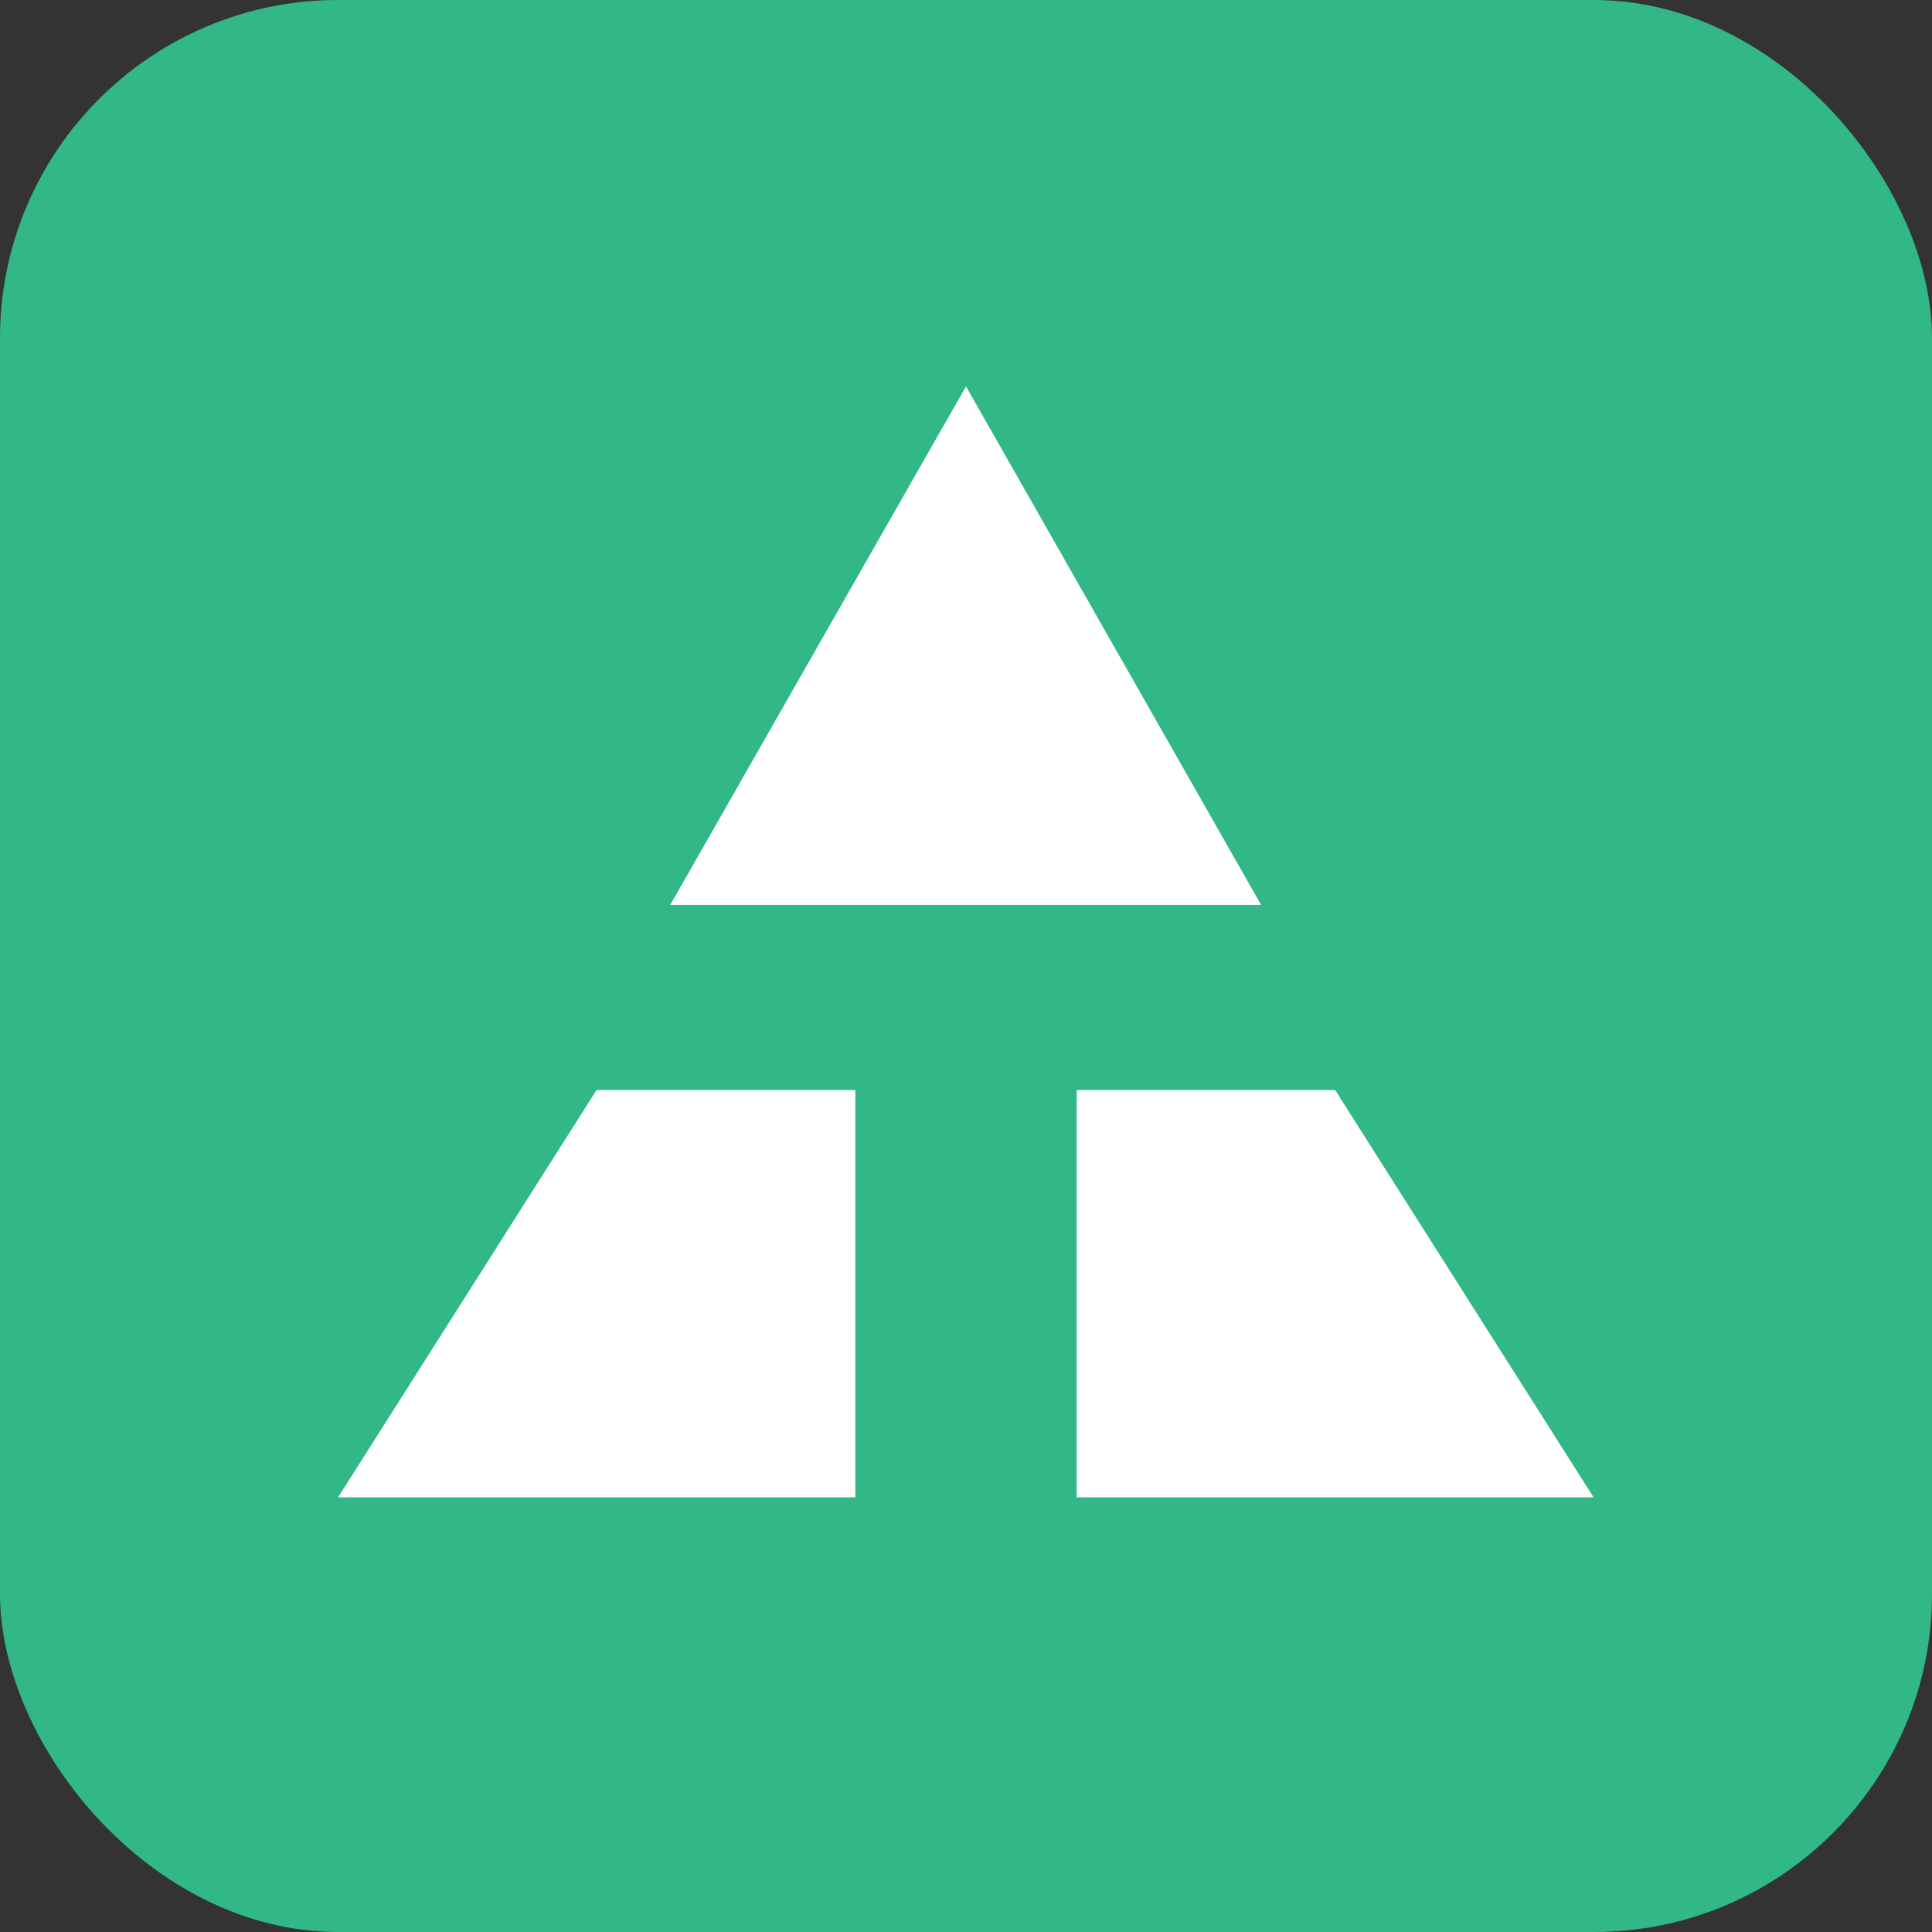
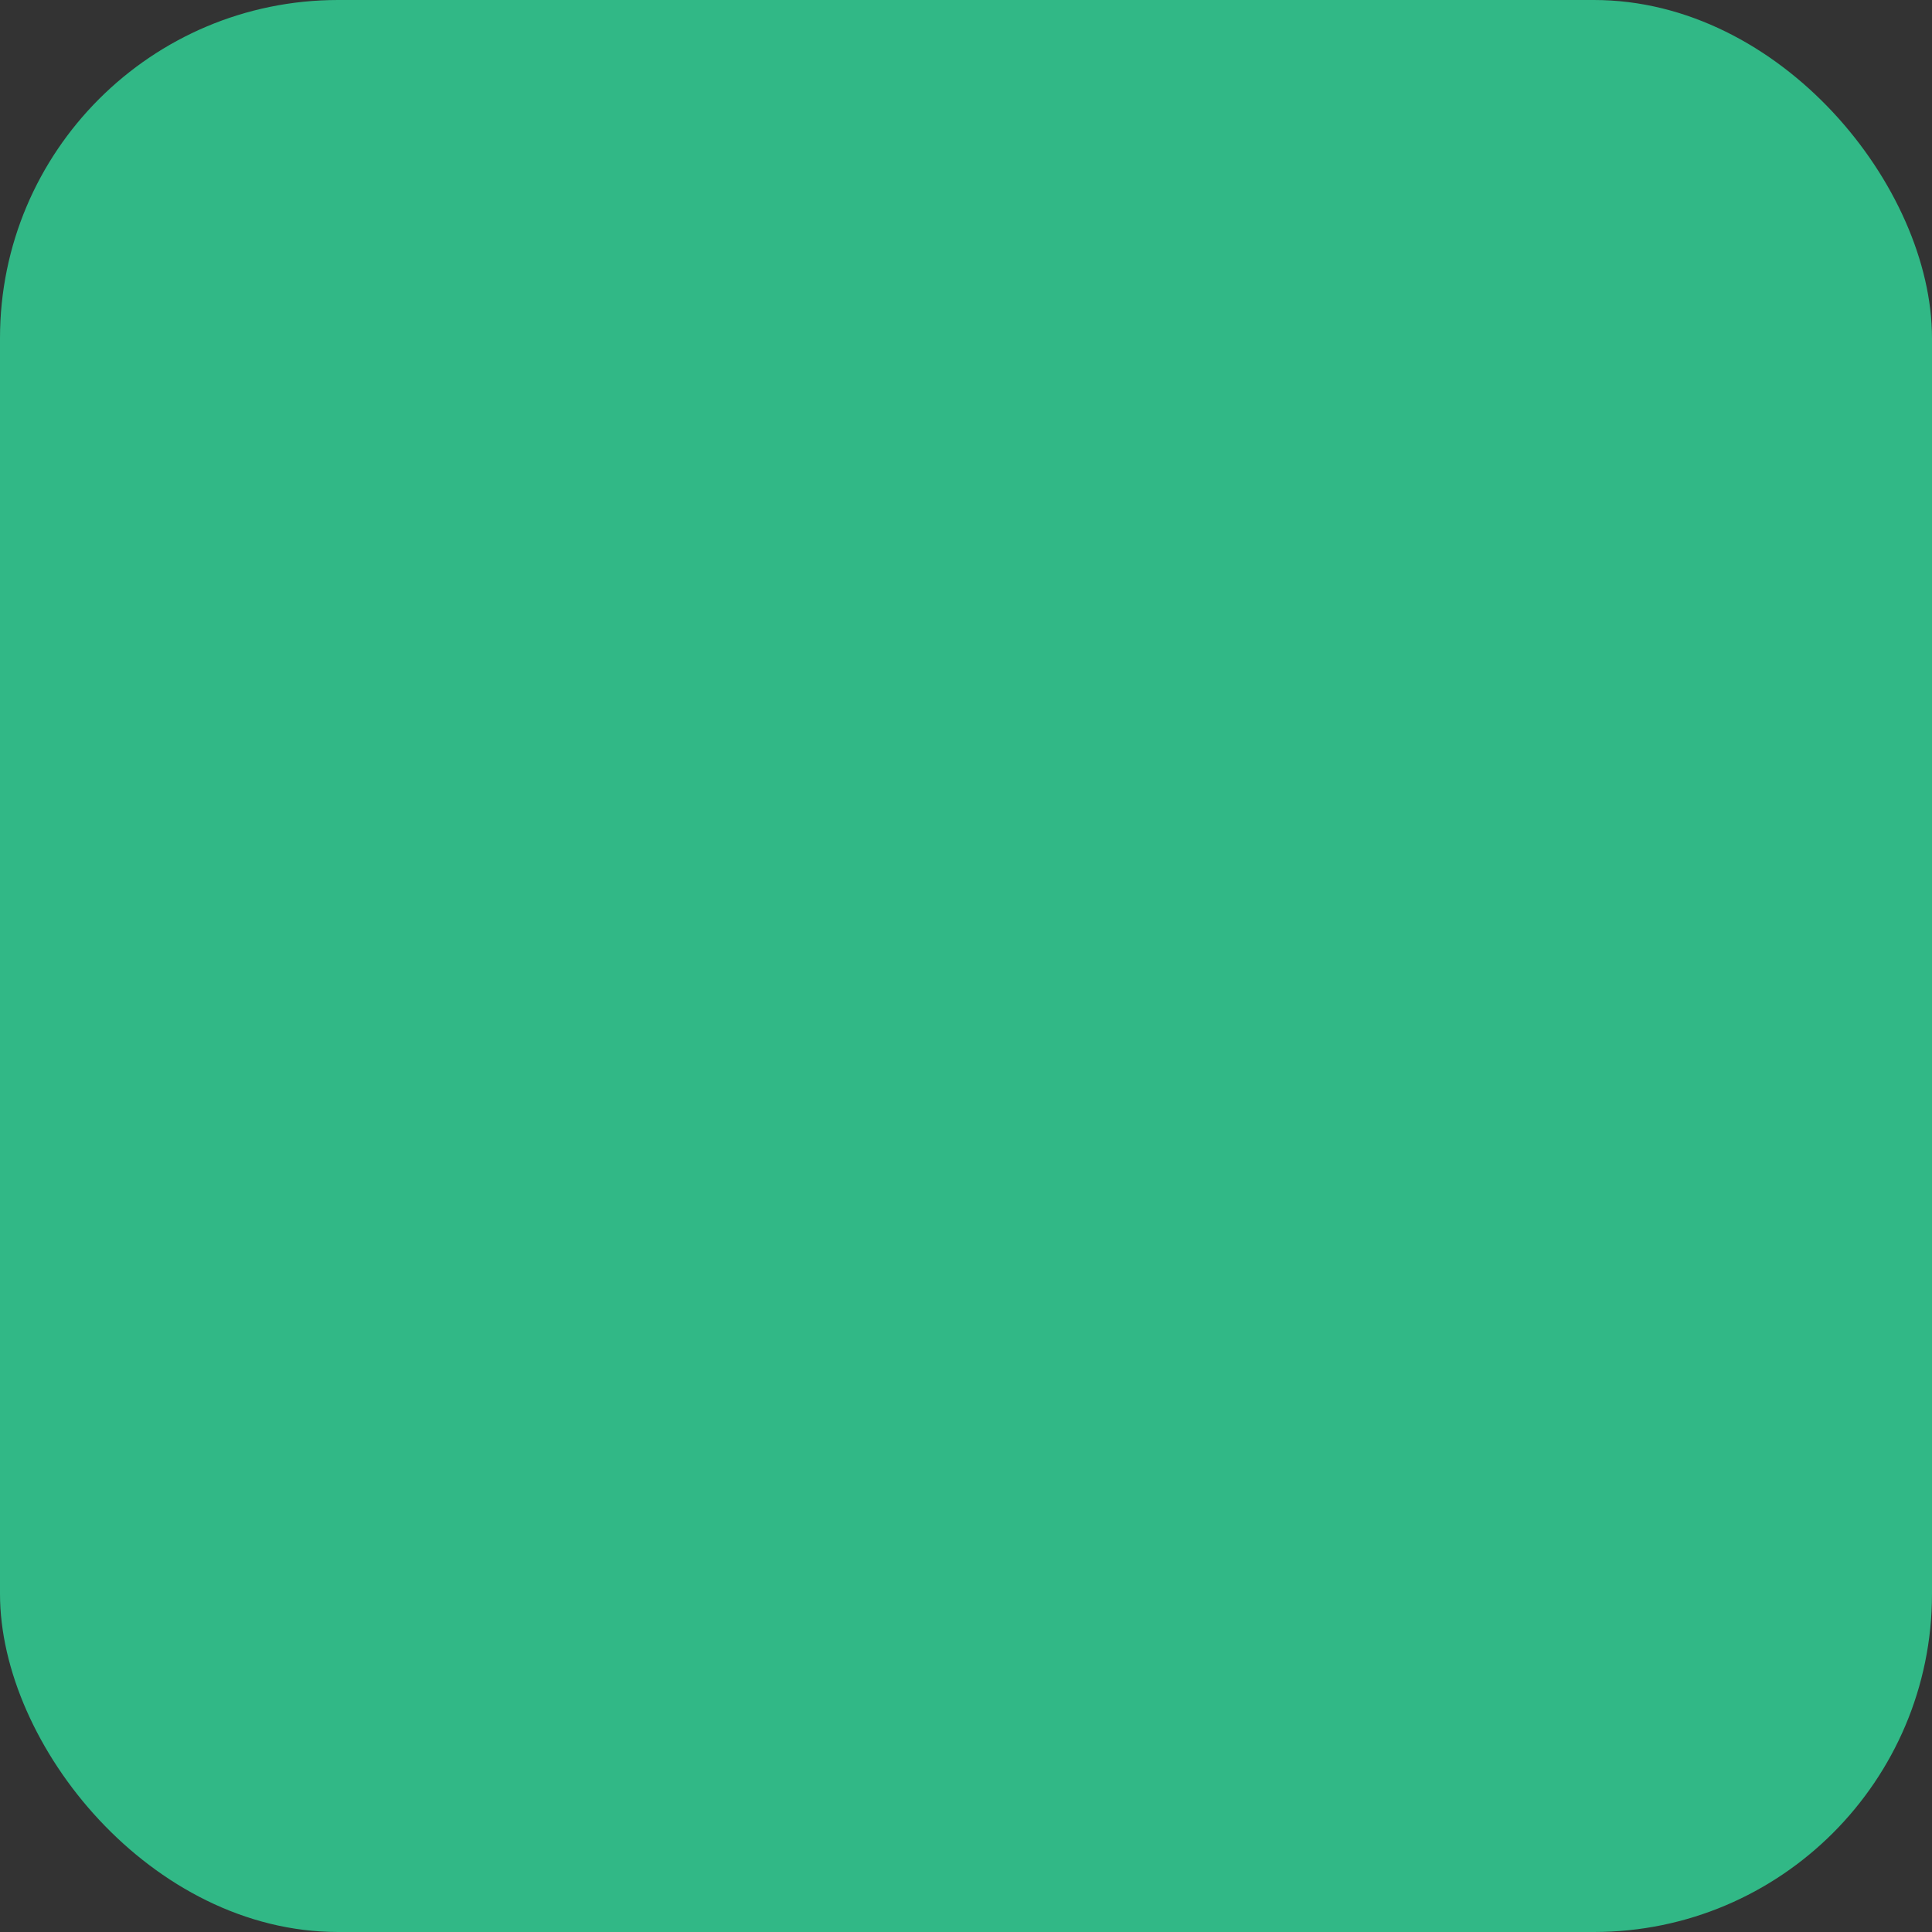
<svg xmlns="http://www.w3.org/2000/svg" width="40" height="40" viewBox="0 0 40 40" fill="none">
  <rect x="0" y="0" width="40" height="40" fill="#333333" stroke="none" />
  <g clip-path="url(#clip0_108_756)">
    <rect width="40" height="40" rx="7" fill="#31B886" />
    <g clip-path="url(#clip1_108_756)">
      <path d="M20 8L13.877 18.735H26.11L20 8ZM12.351 22.568L7 31H17.708V22.568H12.357H12.351ZM22.292 22.568H27.643L32.993 31H22.292V22.568Z" fill="white" />
    </g>
  </g>
  <defs>
    <clipPath id="clip0_108_756">
      <rect width="40" height="40" fill="white" />
    </clipPath>
    <clipPath id="clip1_108_756">
-       <rect width="26" height="23" fill="white" transform="translate(7 8)" />
-     </clipPath>
+       </clipPath>
  </defs>
</svg>